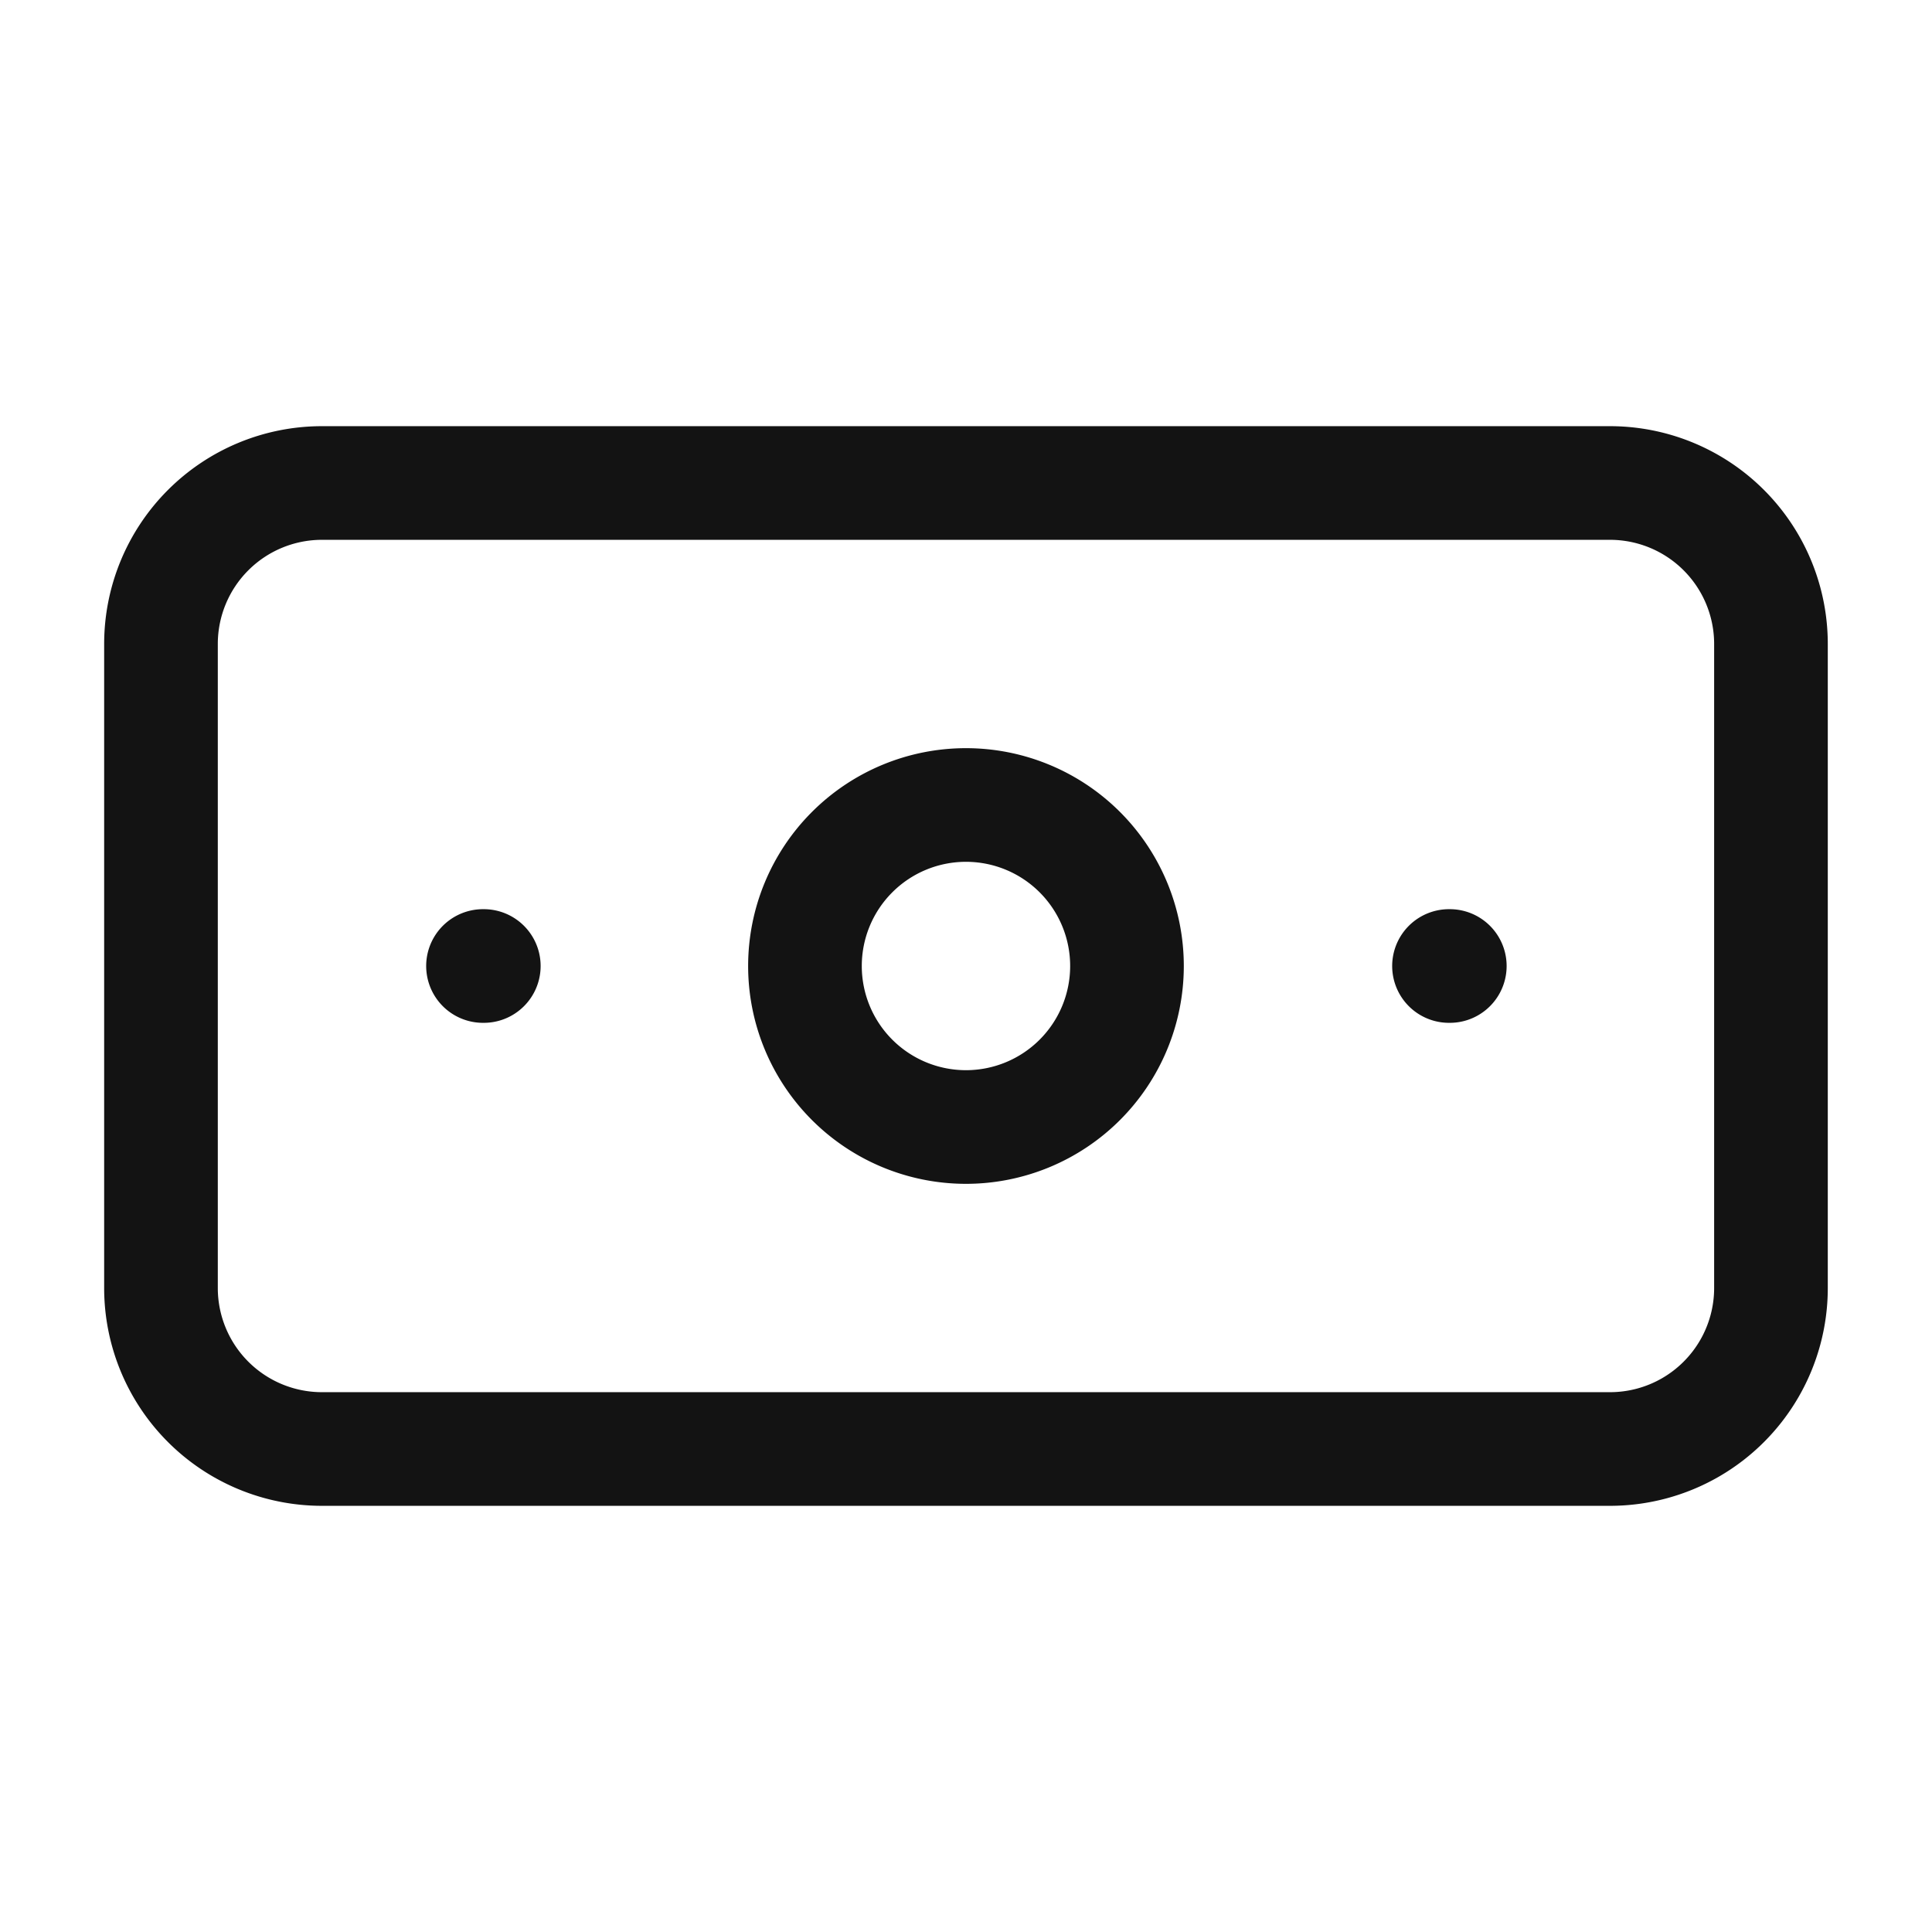
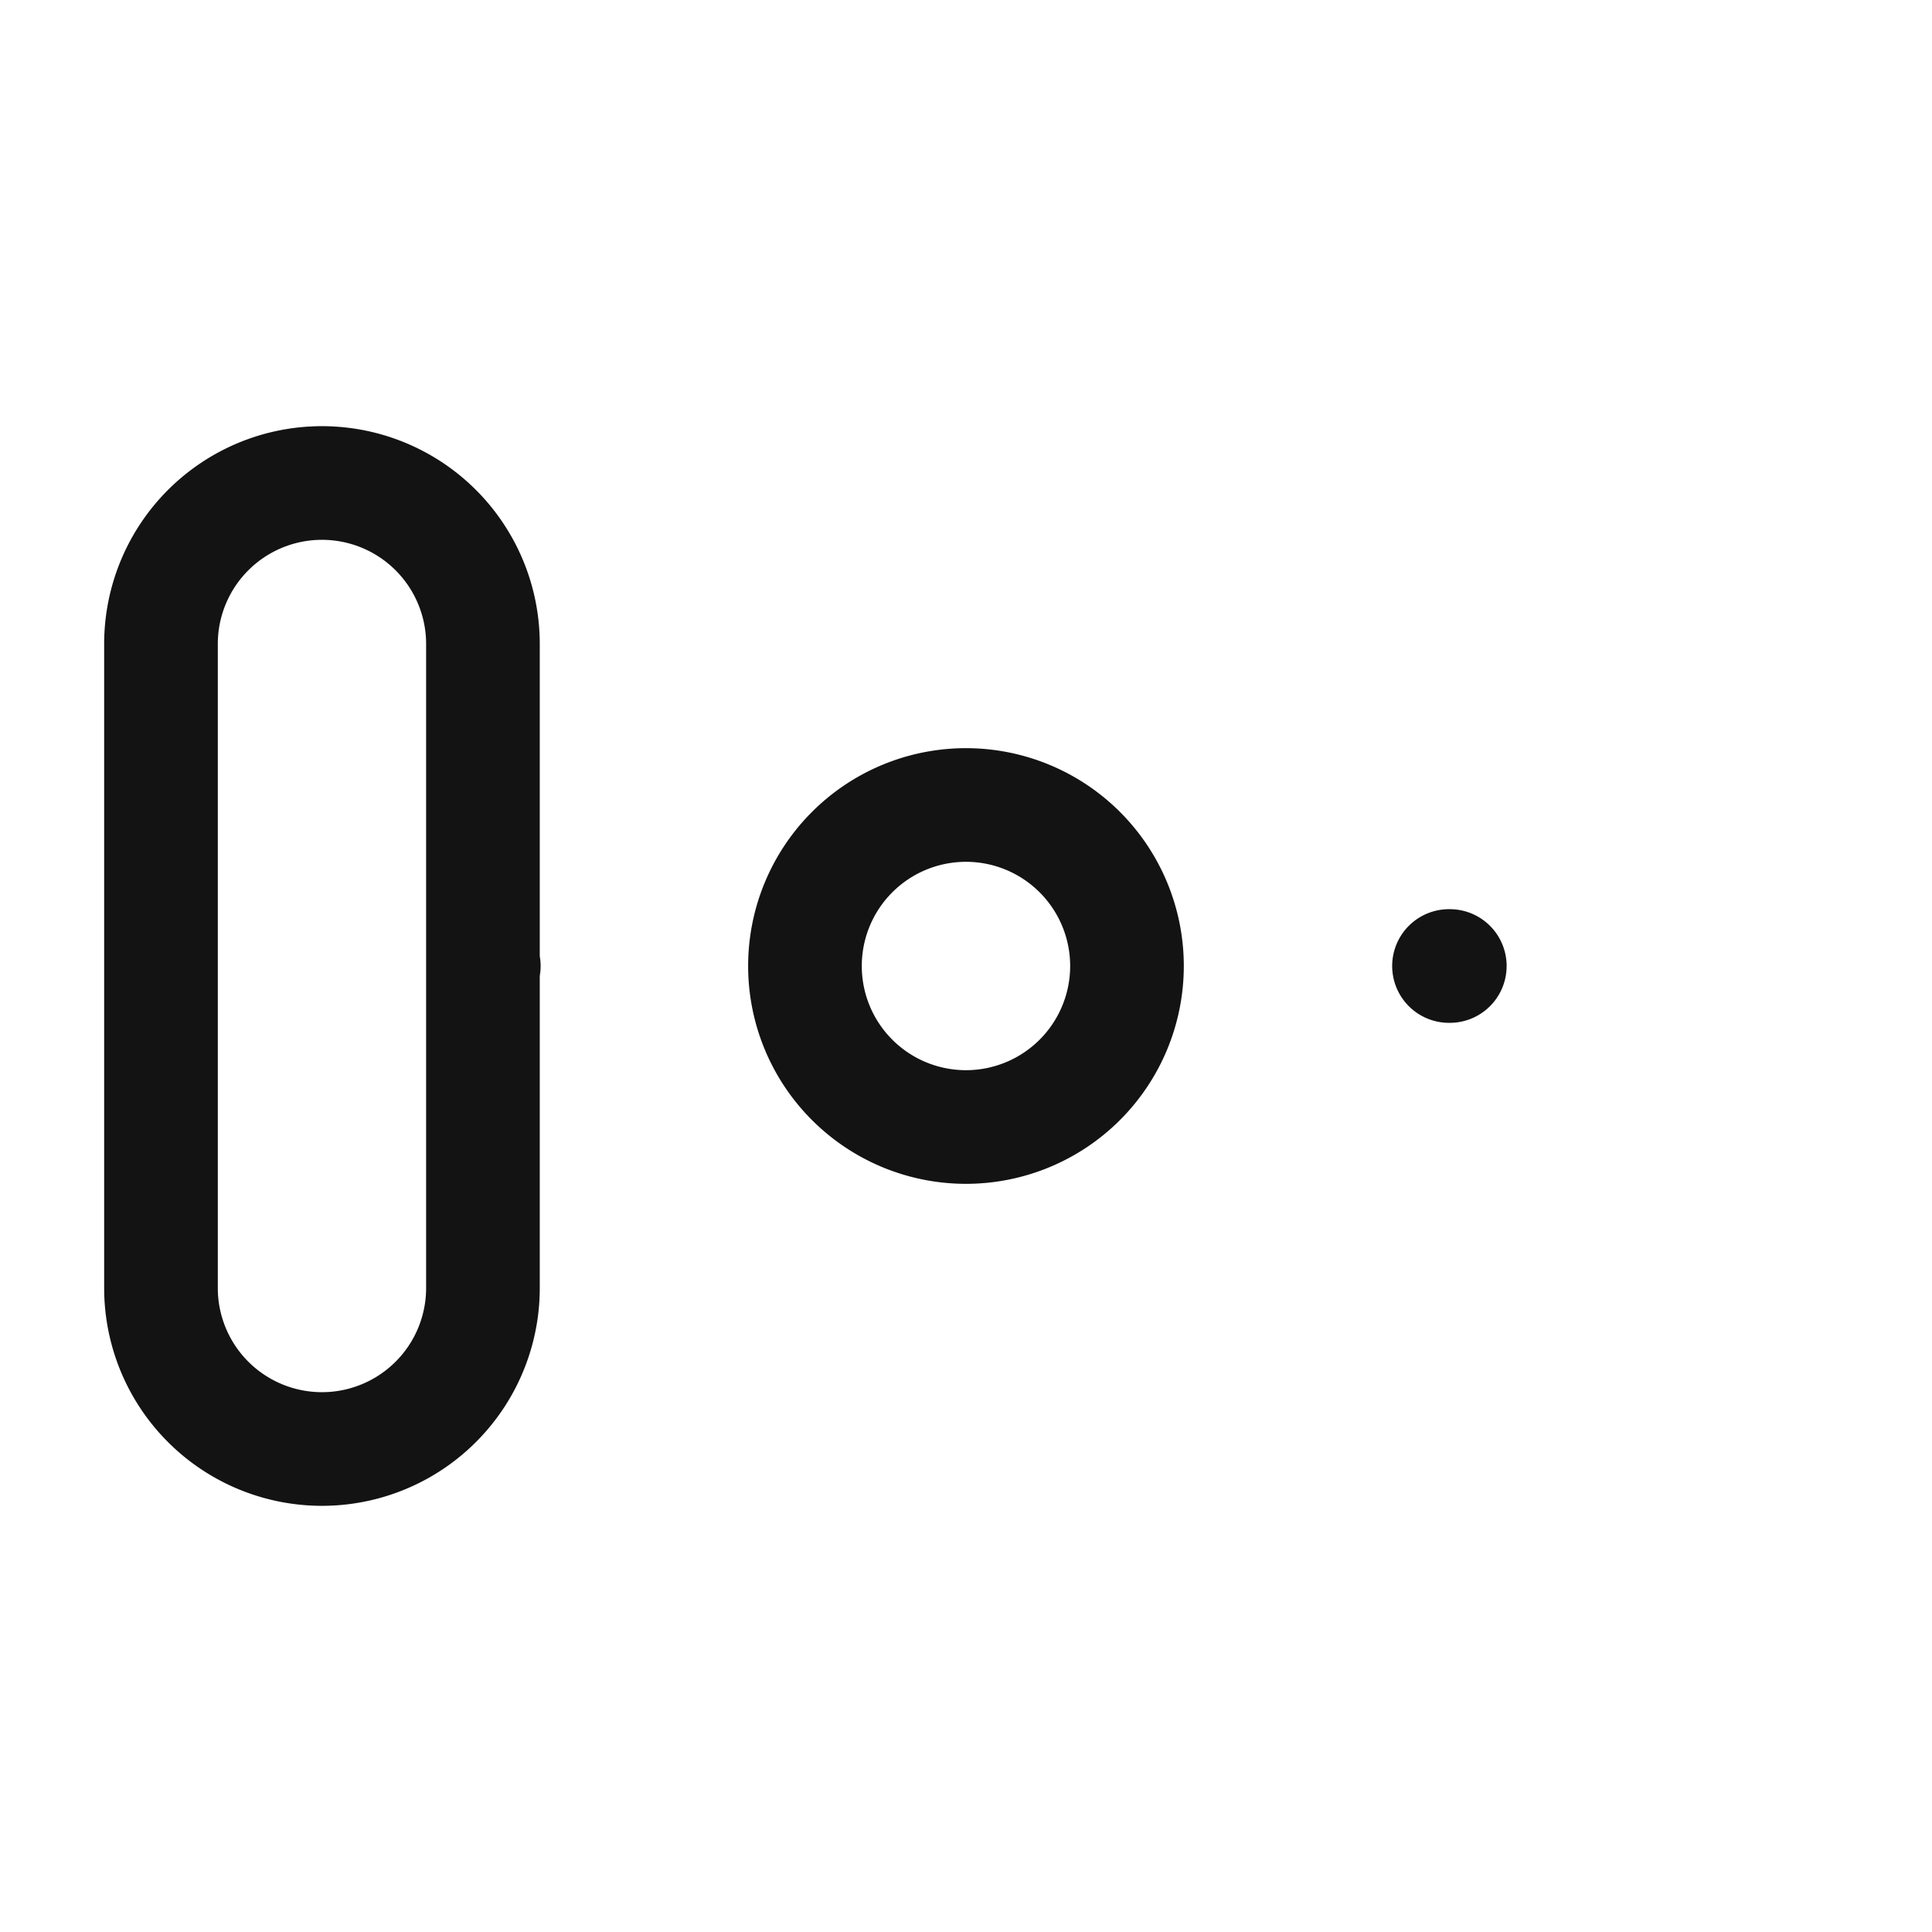
<svg xmlns="http://www.w3.org/2000/svg" width="34" height="34" viewBox="0 0 34 34" fill="none">
-   <path d="M8.5 17h.014M25.5 17h.014M5.666 8.5h22.667a2.833 2.833 0 0 1 2.833 2.833v11.334a2.833 2.833 0 0 1-2.833 2.833H5.666a2.833 2.833 0 0 1-2.833-2.833V11.333A2.833 2.833 0 0 1 5.666 8.5M19.833 17a2.833 2.833 0 1 1-5.667 0 2.833 2.833 0 0 1 5.667 0" stroke="#131313" stroke-width="2" stroke-linecap="round" stroke-linejoin="round" />
+   <path d="M8.5 17h.014M25.5 17h.014M5.666 8.5a2.833 2.833 0 0 1 2.833 2.833v11.334a2.833 2.833 0 0 1-2.833 2.833H5.666a2.833 2.833 0 0 1-2.833-2.833V11.333A2.833 2.833 0 0 1 5.666 8.5M19.833 17a2.833 2.833 0 1 1-5.667 0 2.833 2.833 0 0 1 5.667 0" stroke="#131313" stroke-width="2" stroke-linecap="round" stroke-linejoin="round" />
</svg>